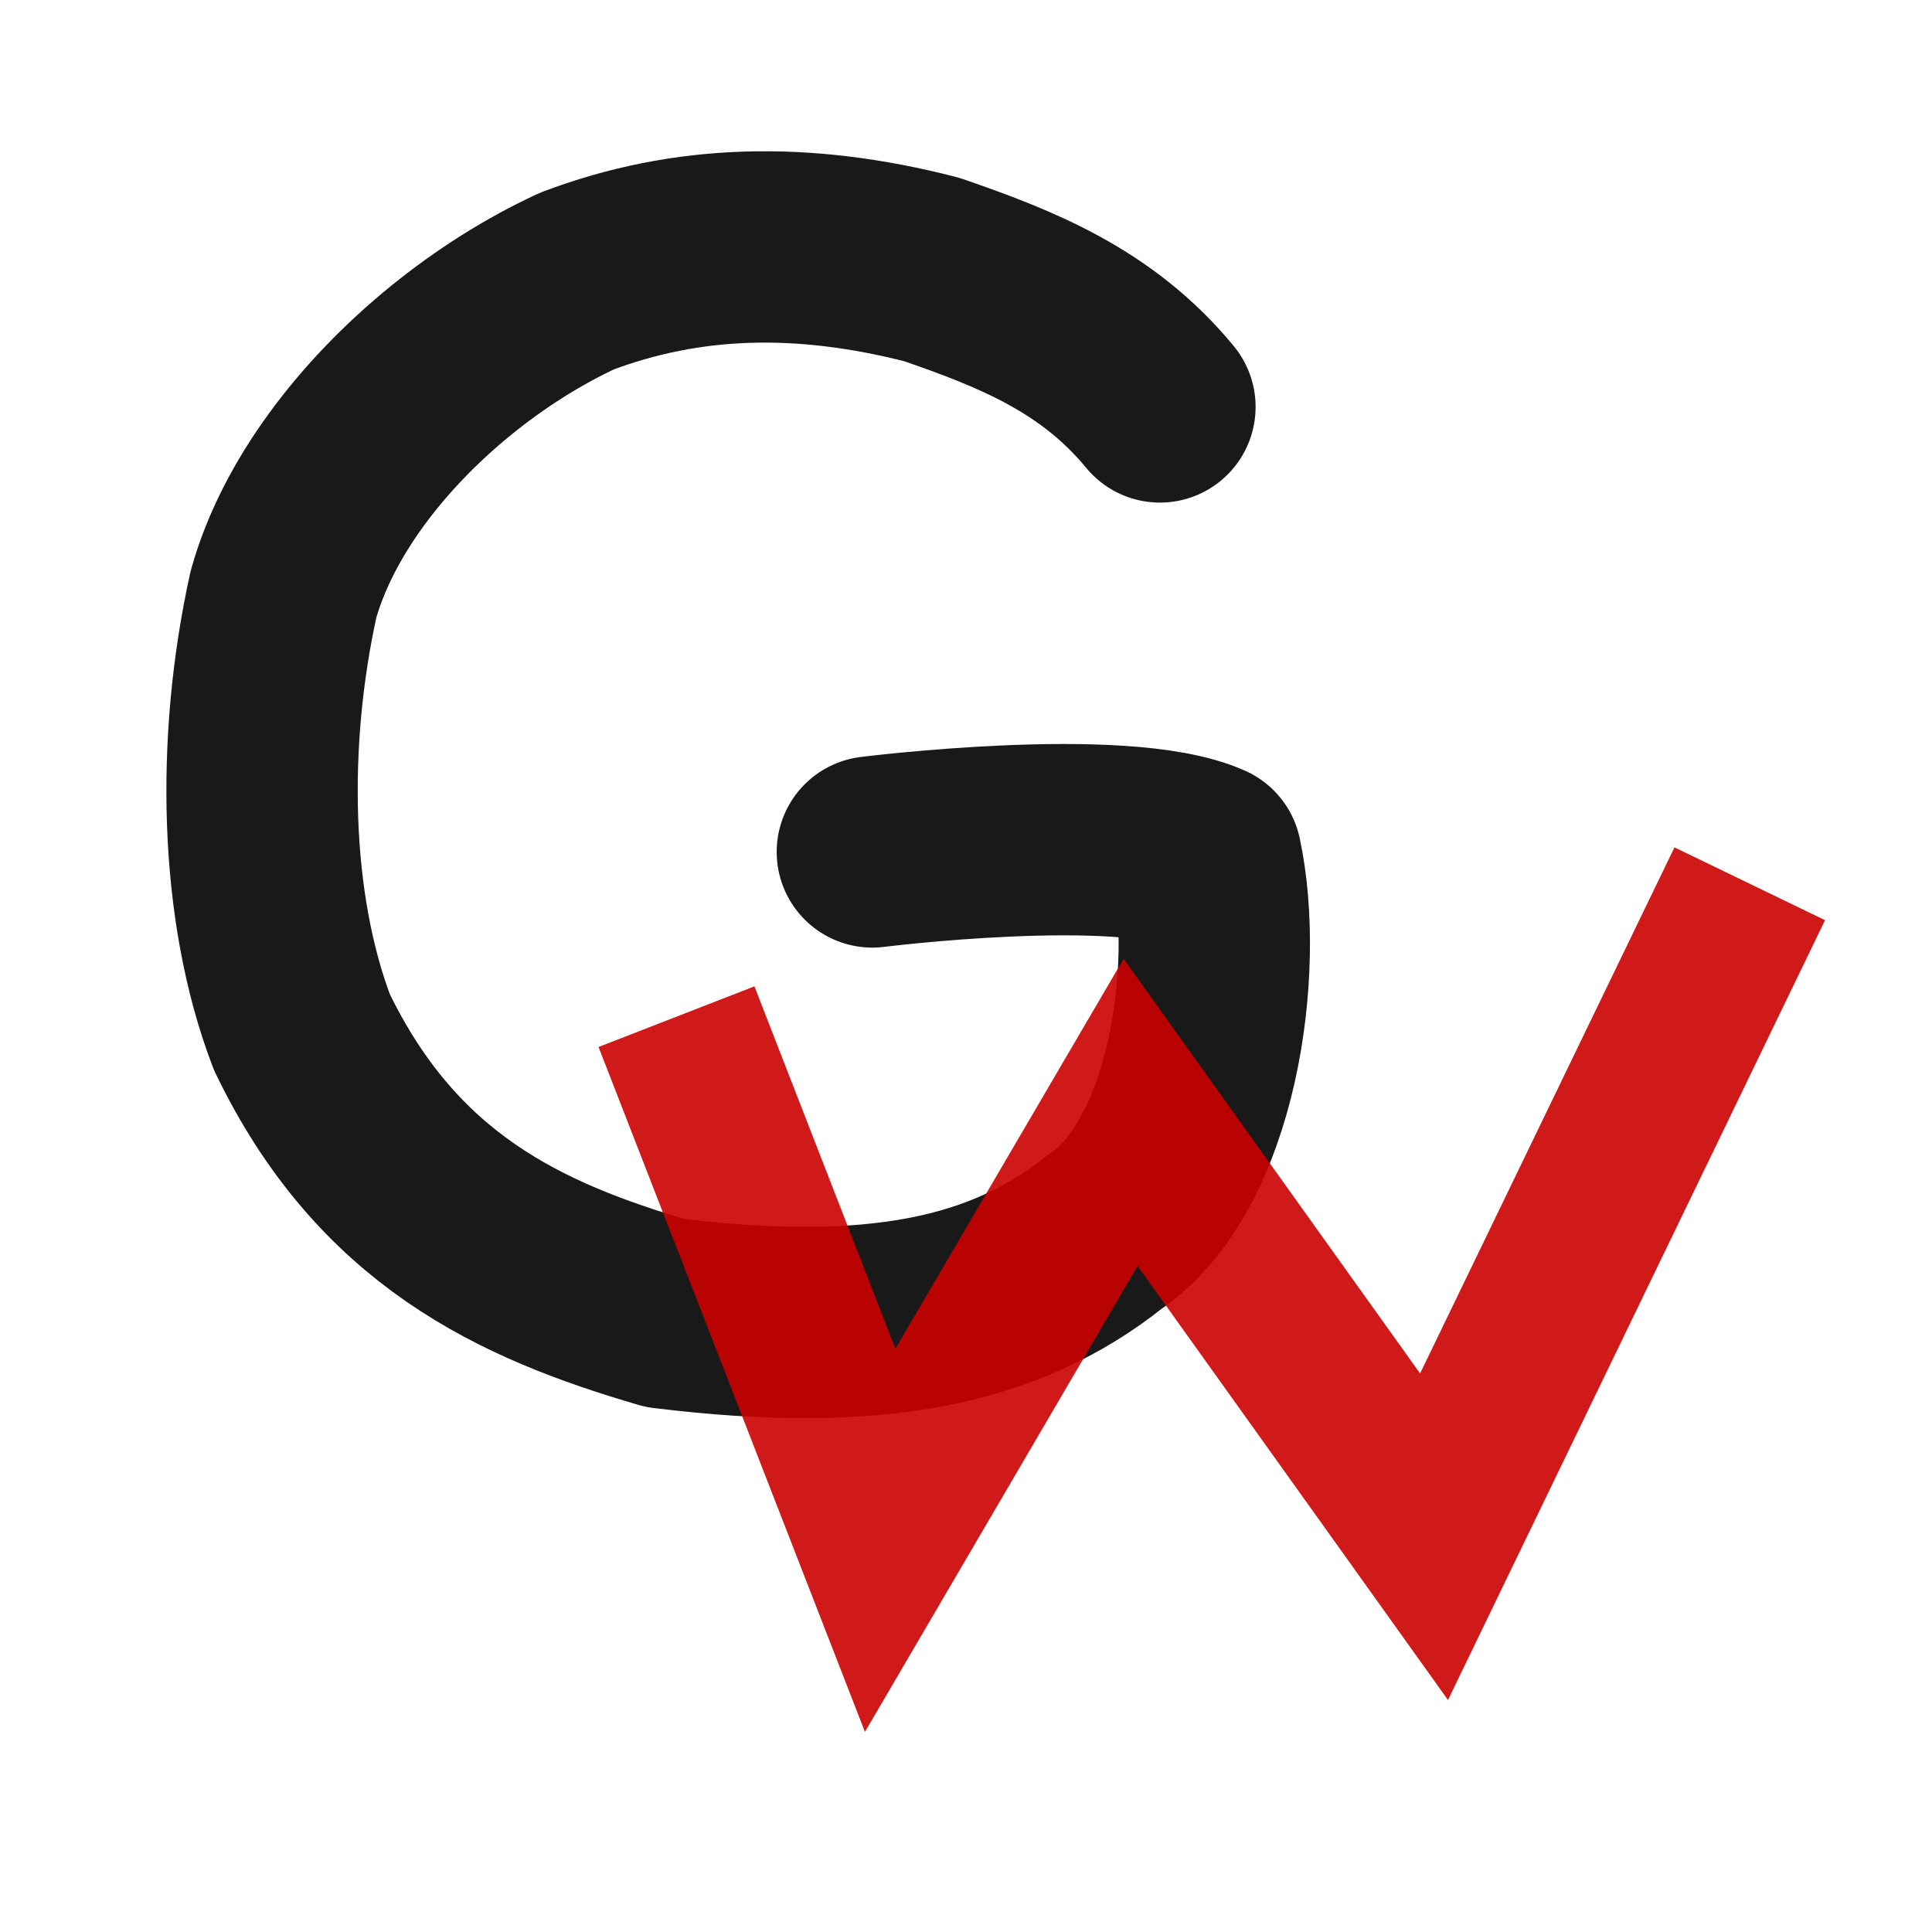
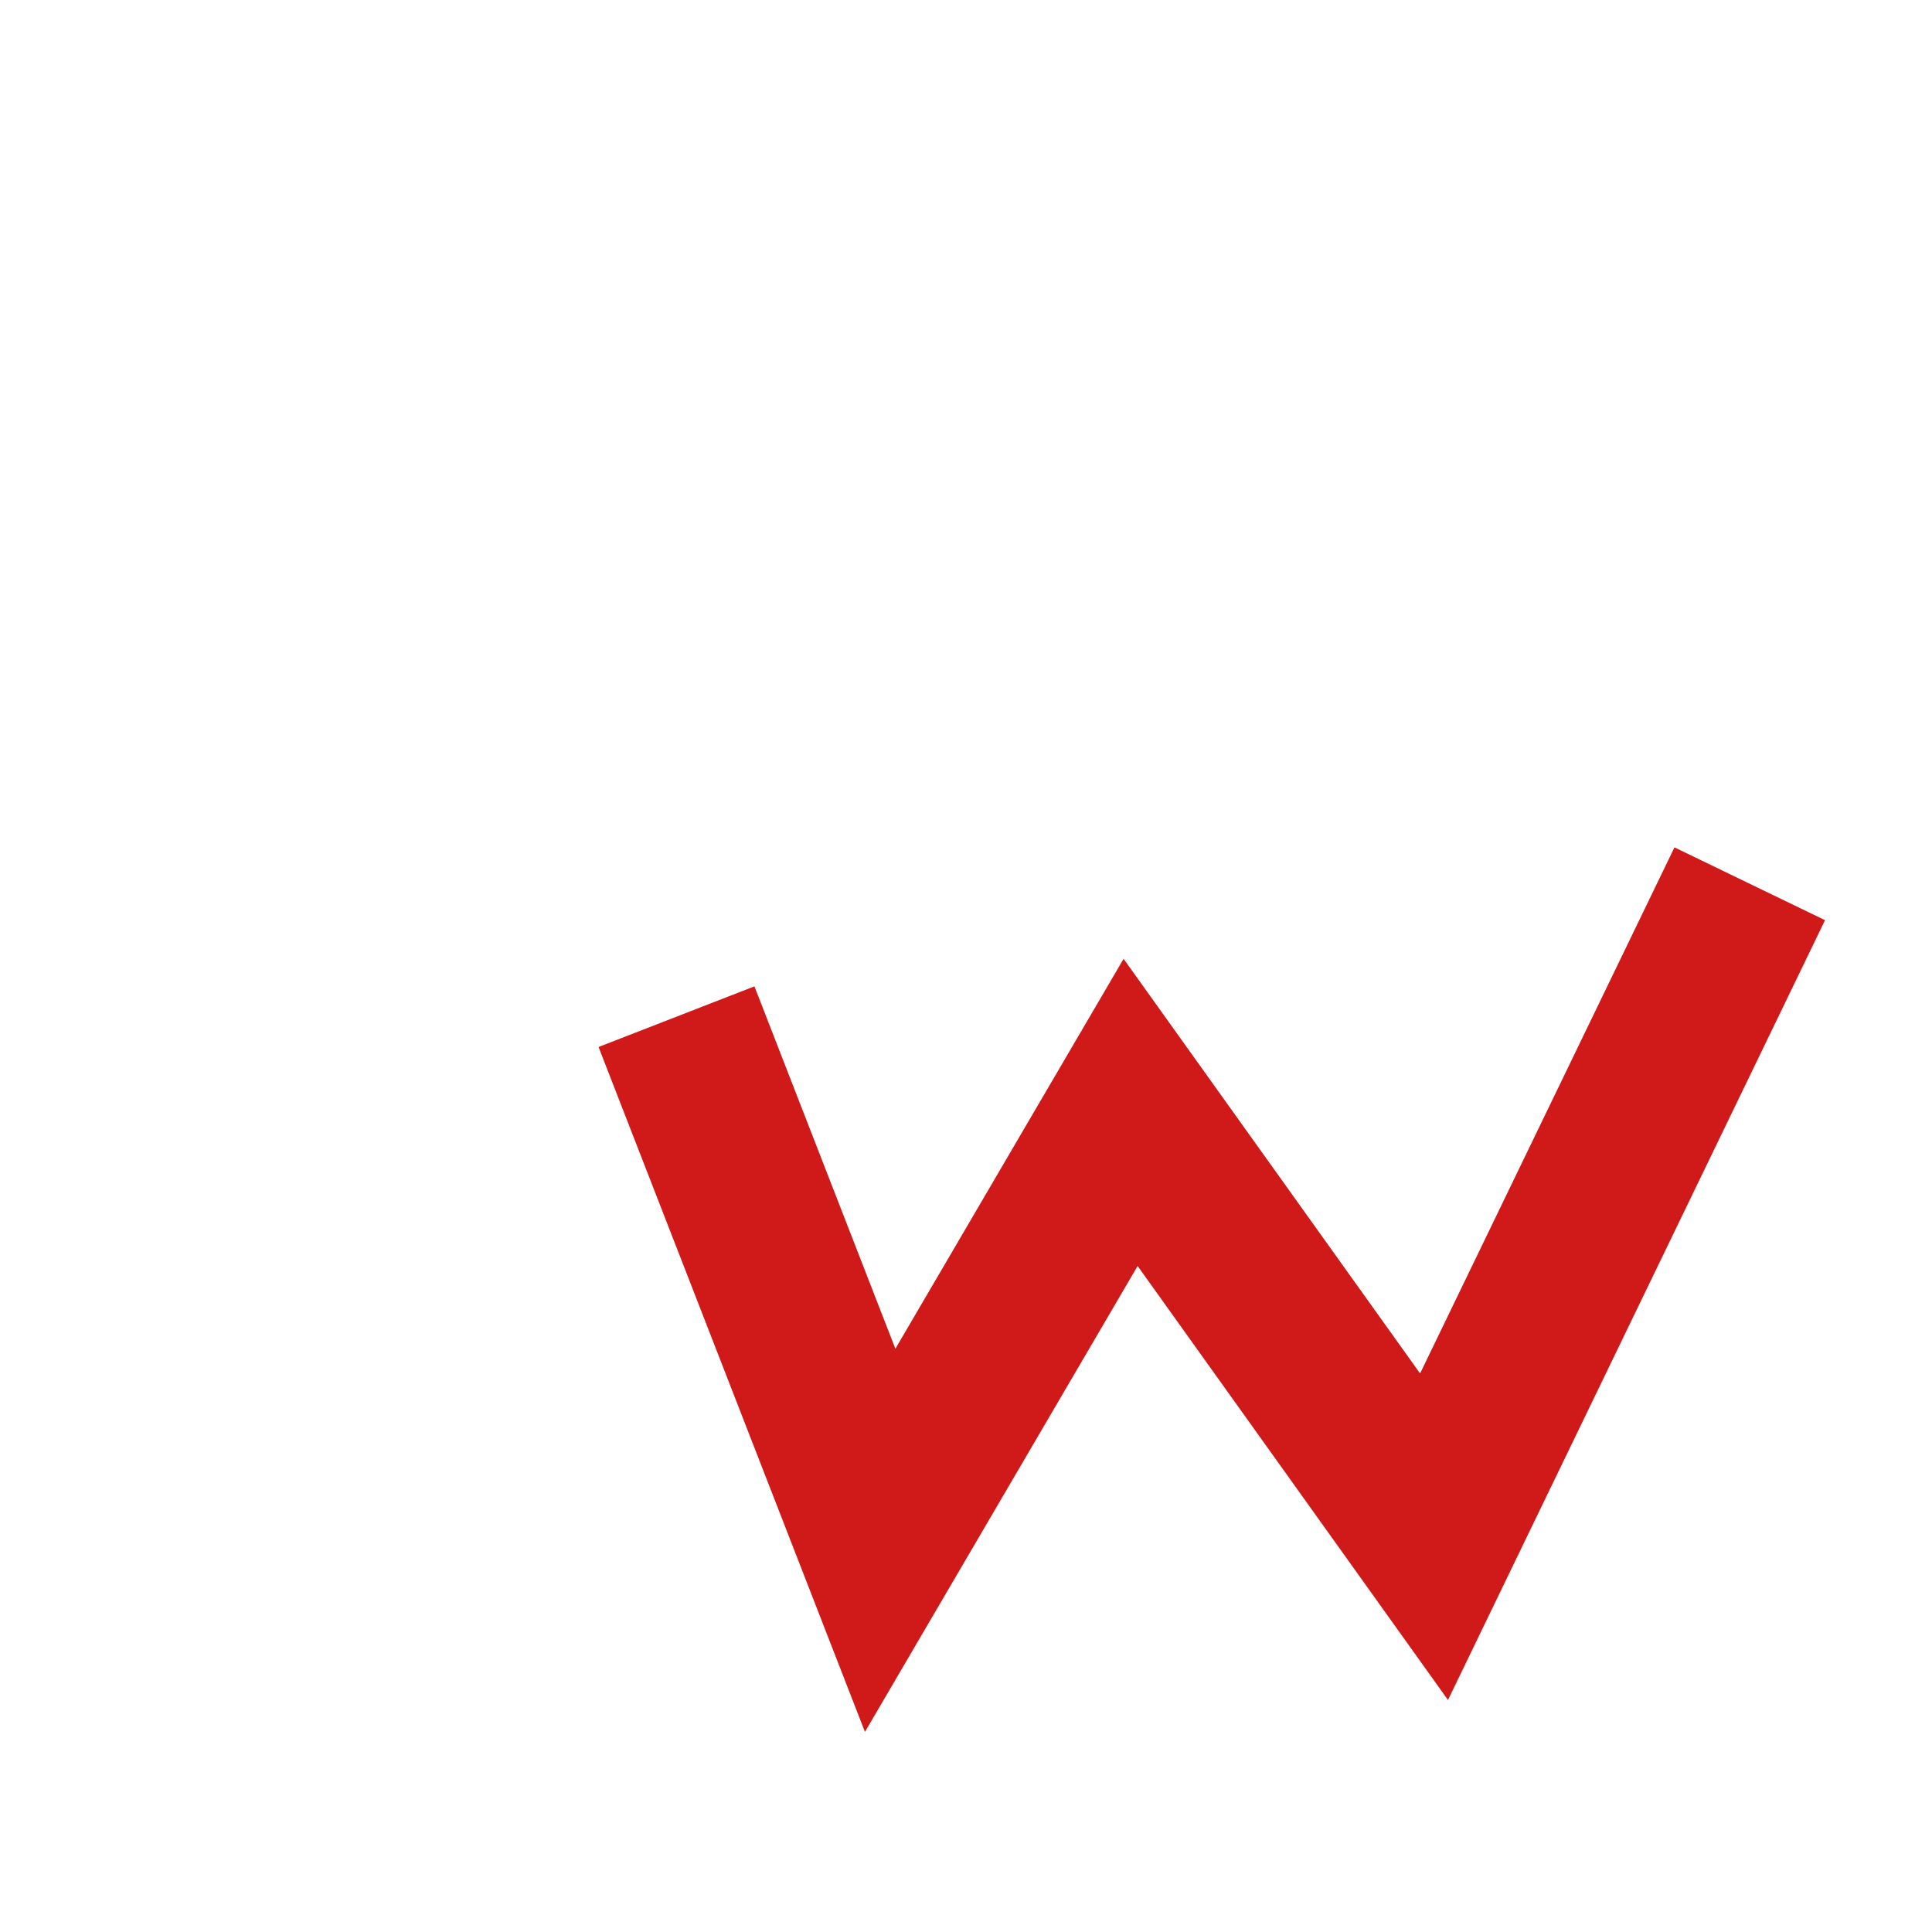
<svg xmlns="http://www.w3.org/2000/svg" xmlns:ns1="http://www.inkscape.org/namespaces/inkscape" xmlns:ns2="http://sodipodi.sourceforge.net/DTD/sodipodi-0.dtd" width="128" height="128" viewBox="0 0 33.867 33.867" version="1.1" id="svg8" ns1:version="0.92.4 (5da689c313, 2019-01-14)" ns2:docname="gwicon_rb.svg" ns1:export-filename="/home/dave/Moab/Projects/world.gwin/images/left.svg.png" ns1:export-xdpi="96" ns1:export-ydpi="96">
  <defs id="defs2">
    <ns1:path-effect effect="powerstroke" id="path-effect977" is_visible="true" offset_points="0,0.132" sort_points="true" interpolator_type="CubicBezierJohan" interpolator_beta="0.2" start_linecap_type="zerowidth" linejoin_type="extrp_arc" miter_limit="4" end_linecap_type="zerowidth" />
  </defs>
  <ns2:namedview id="base" pagecolor="#ffffff" bordercolor="#666666" borderopacity="1.0" ns1:pageopacity="0.0" ns1:pageshadow="2" ns1:zoom="2.67" ns1:cx="71.695984" ns1:cy="60.772777" ns1:document-units="mm" ns1:current-layer="layer1" showgrid="false" units="px" ns1:window-width="1366" ns1:window-height="715" ns1:window-x="0" ns1:window-y="0" ns1:window-maximized="1" showguides="false" ns1:snap-smooth-nodes="false" ns1:snap-nodes="true" ns1:object-paths="true" ns1:snap-bbox="false" ns1:snap-intersection-paths="false" ns1:object-nodes="false" />
  <g ns1:label="Layer 1" ns1:groupmode="layer" id="layer1" transform="translate(0,-263.133)">
-     <path style="opacity:0.9;fill:none;fill-opacity:1;fill-rule:nonzero;stroke:#000000;stroke-width:3.354;stroke-linecap:round;stroke-linejoin:round;stroke-miterlimit:4;stroke-dasharray:none;stroke-opacity:1;paint-order:normal" d="m 20.333,270.266 c -1.103,-1.34 -2.521,-1.899 -4.001,-2.409 -2.263,-0.582 -4.288,-0.527 -6.216,0.202 -1.525,0.706 -3.032,1.913 -4.052,3.317 -0.501,0.69 -0.885,1.427 -1.095,2.176 -0.567,2.569 -0.517,5.479 0.325,7.678 1.499,3.105 3.82,4.176 6.366,4.92 3.696,0.456 5.96,-0.033 7.701,-1.42 1.728,-1.16 2.201,-4.608 1.782,-6.555 -1.475,-0.657 -5.851,-0.108 -5.851,-0.108" id="path1771" ns1:connector-curvature="0" ns2:nodetypes="cccscccccc" />
    <path style="opacity:0.9;fill:none;stroke:#cb0000;stroke-width:2.932;stroke-linecap:square;stroke-linejoin:miter;stroke-miterlimit:4;stroke-dasharray:none;stroke-opacity:1" d="m 12.39,282.321 3.039,7.813 4.39,-7.501 5.319,7.438 4.896,-10.126" id="path5047" ns1:connector-curvature="0" ns2:nodetypes="ccccc" />
  </g>
</svg>